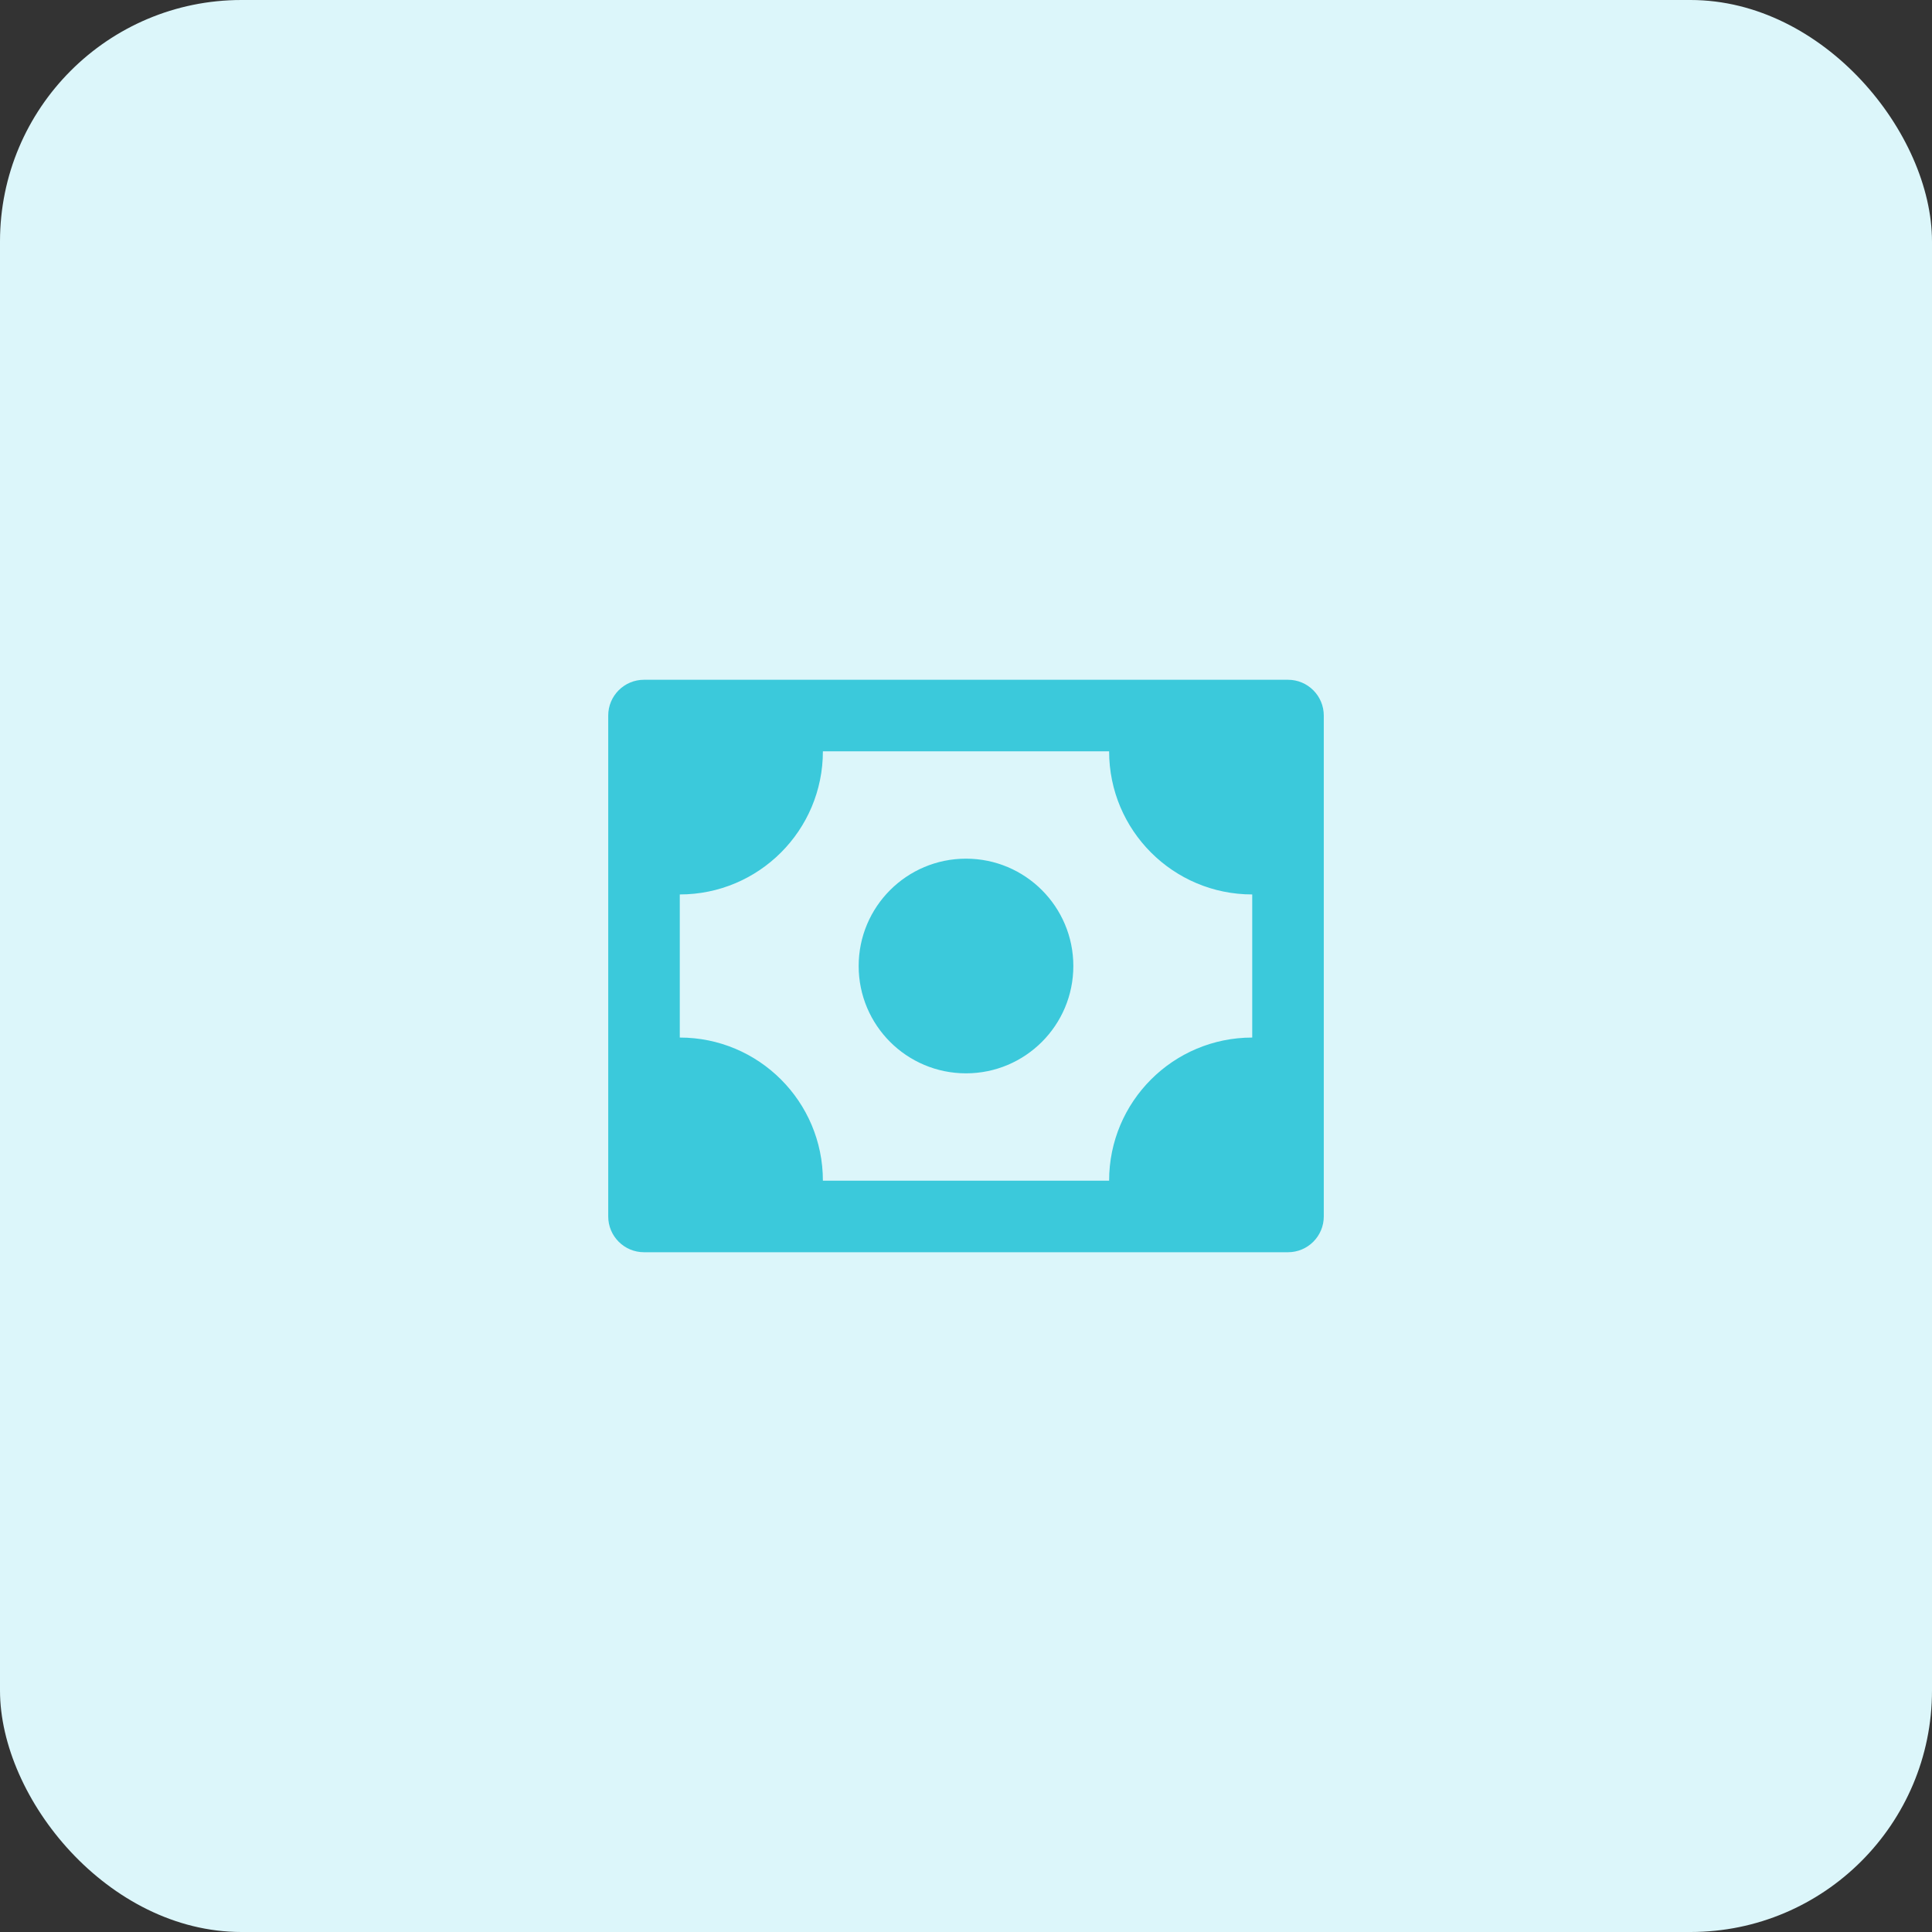
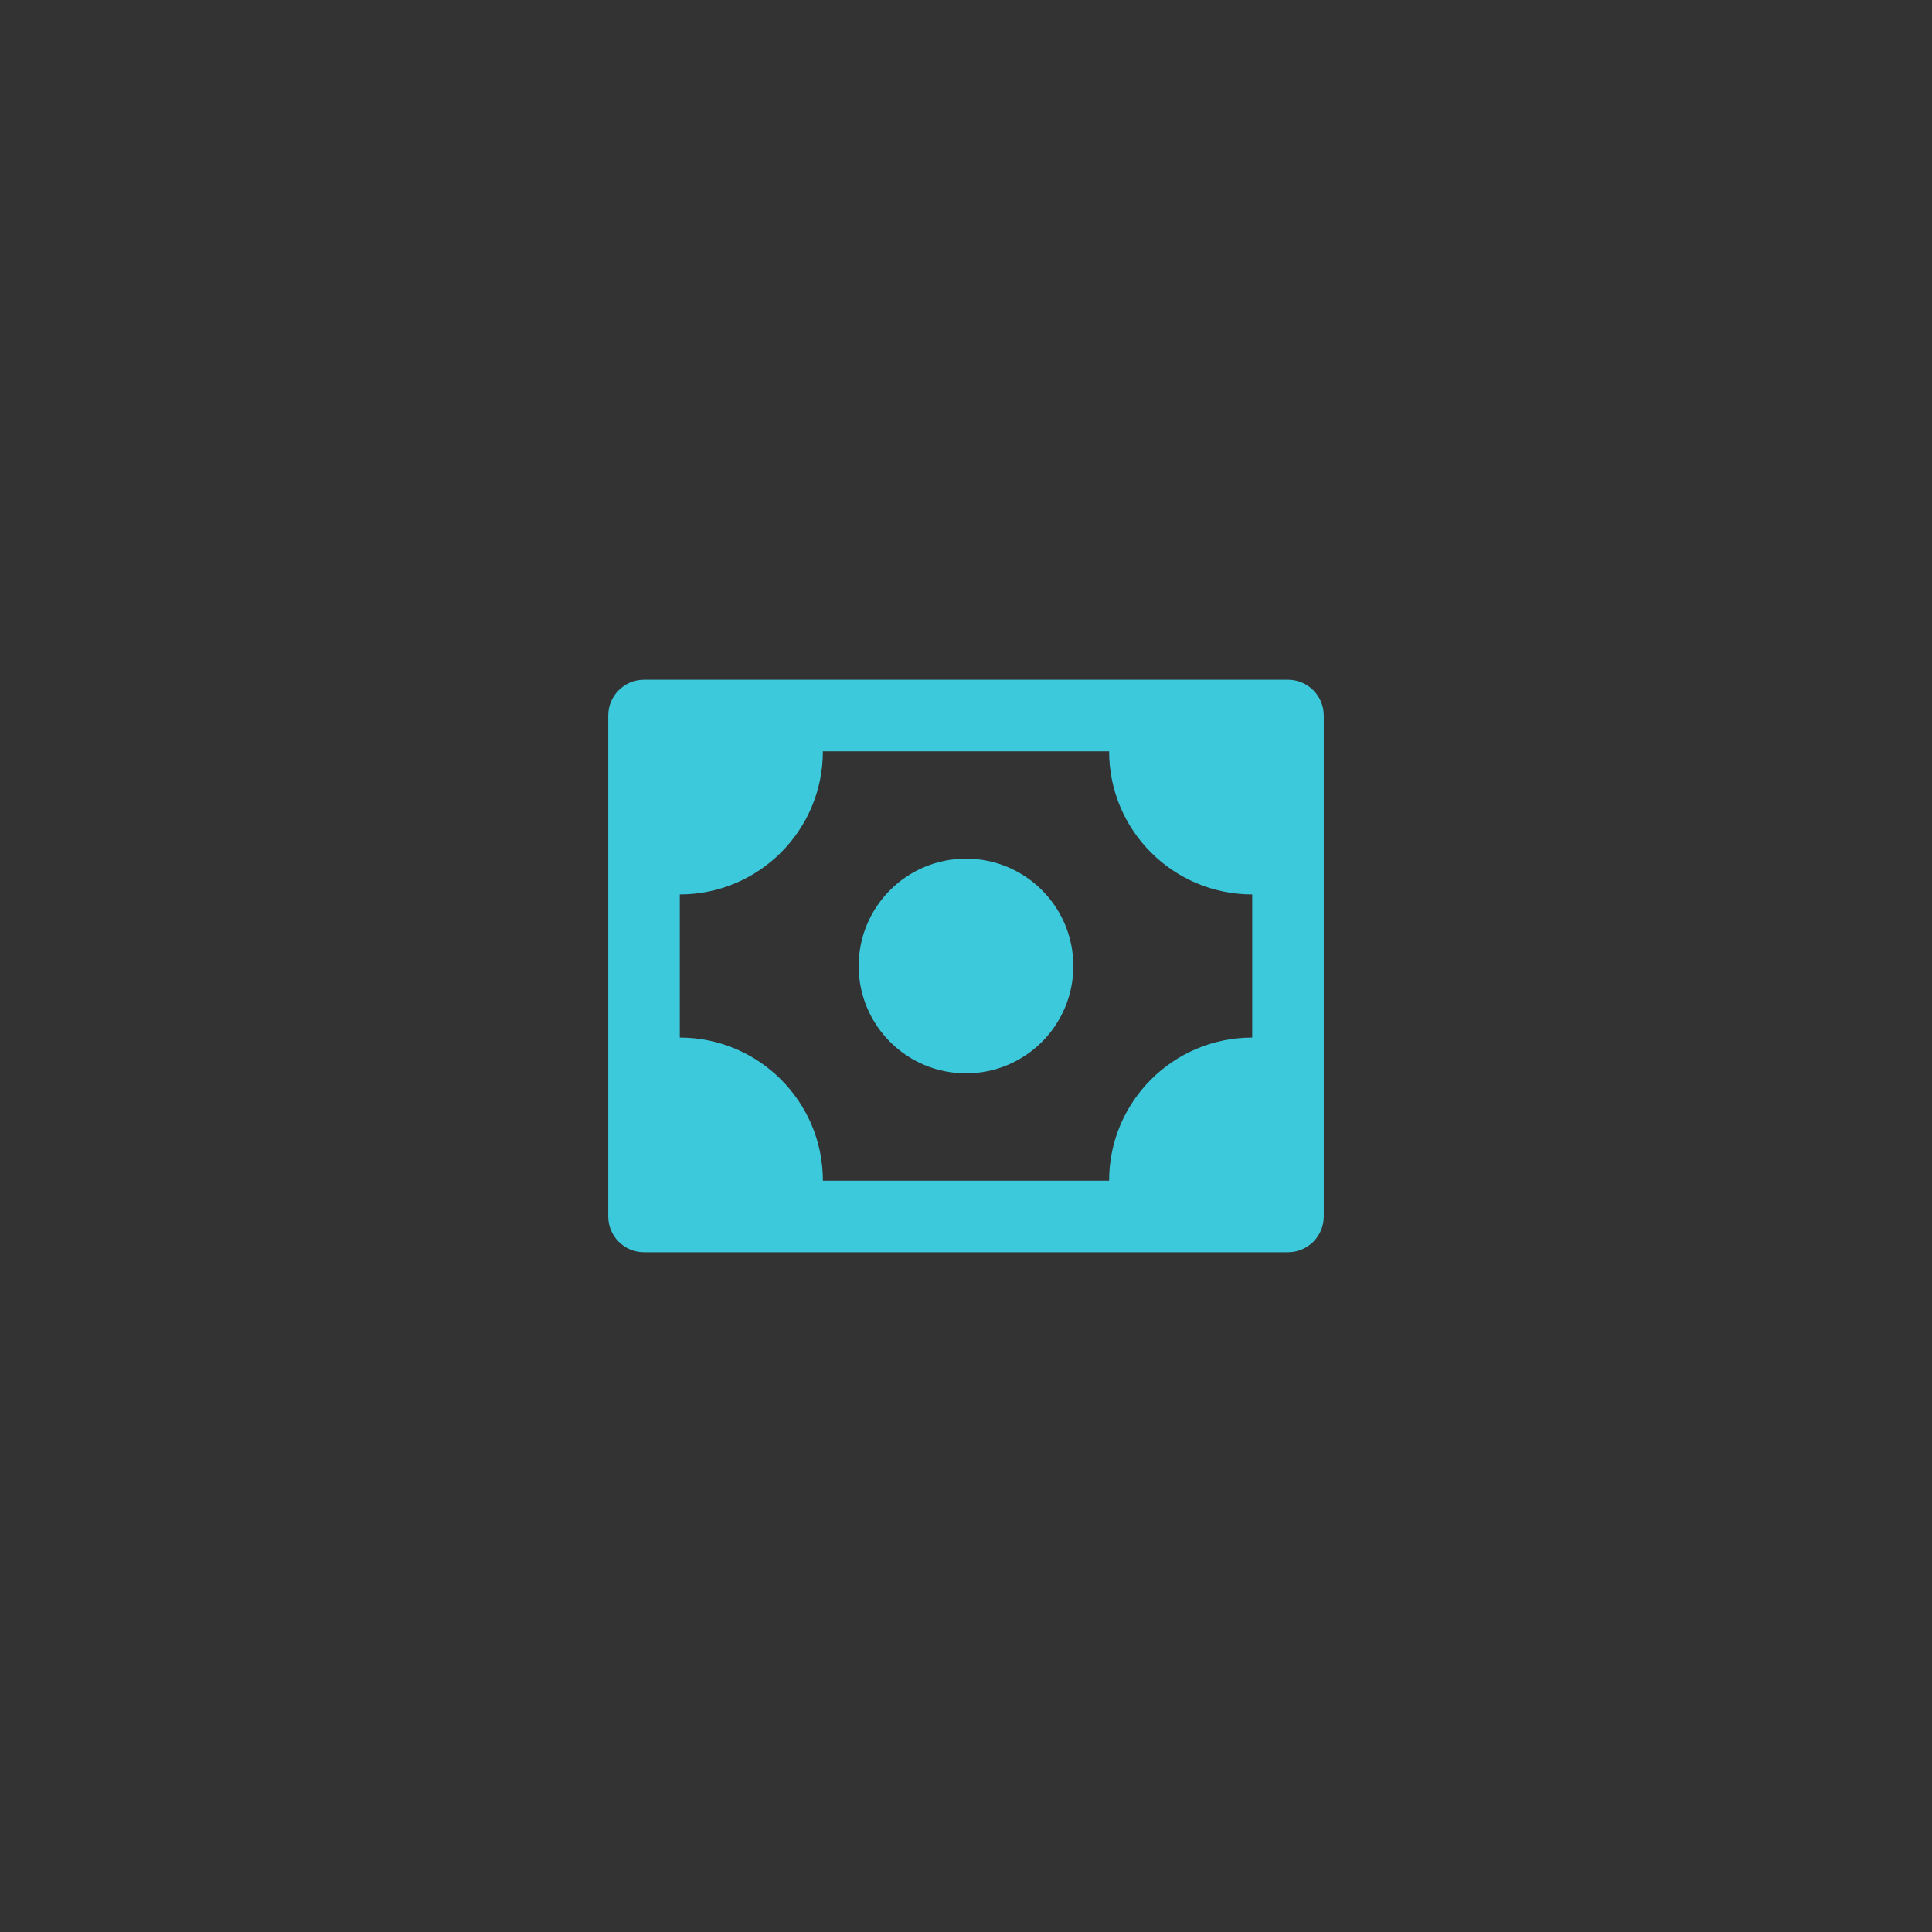
<svg xmlns="http://www.w3.org/2000/svg" width="288" height="288" viewBox="0 0 288 288" fill="none">
  <rect x="0" y="0" width="288" height="288" fill="#333333" stroke="none" />
-   <rect width="288" height="288" rx="36" fill="#DCF6FA" />
  <path fill-rule="evenodd" clip-rule="evenodd" d="M192 101.333H96C93.055 101.333 90.667 103.721 90.667 106.667V181.333C90.667 184.279 93.055 186.667 96 186.667H192C194.946 186.667 197.334 184.279 197.334 181.333V106.667C197.334 103.721 194.946 101.333 192 101.333ZM122.667 176C122.667 164.218 113.116 154.667 101.334 154.667V133.333C113.116 133.333 122.667 123.782 122.667 112H165.334C165.334 123.782 174.885 133.333 186.667 133.333V154.667C174.885 154.667 165.334 164.218 165.334 176H122.667ZM128 144C128 135.164 135.164 128 144 128C152.837 128 160 135.164 160 144C160 152.837 152.837 160 144 160C135.164 160 128 152.837 128 144Z" fill="#3BC9DB" />
</svg>